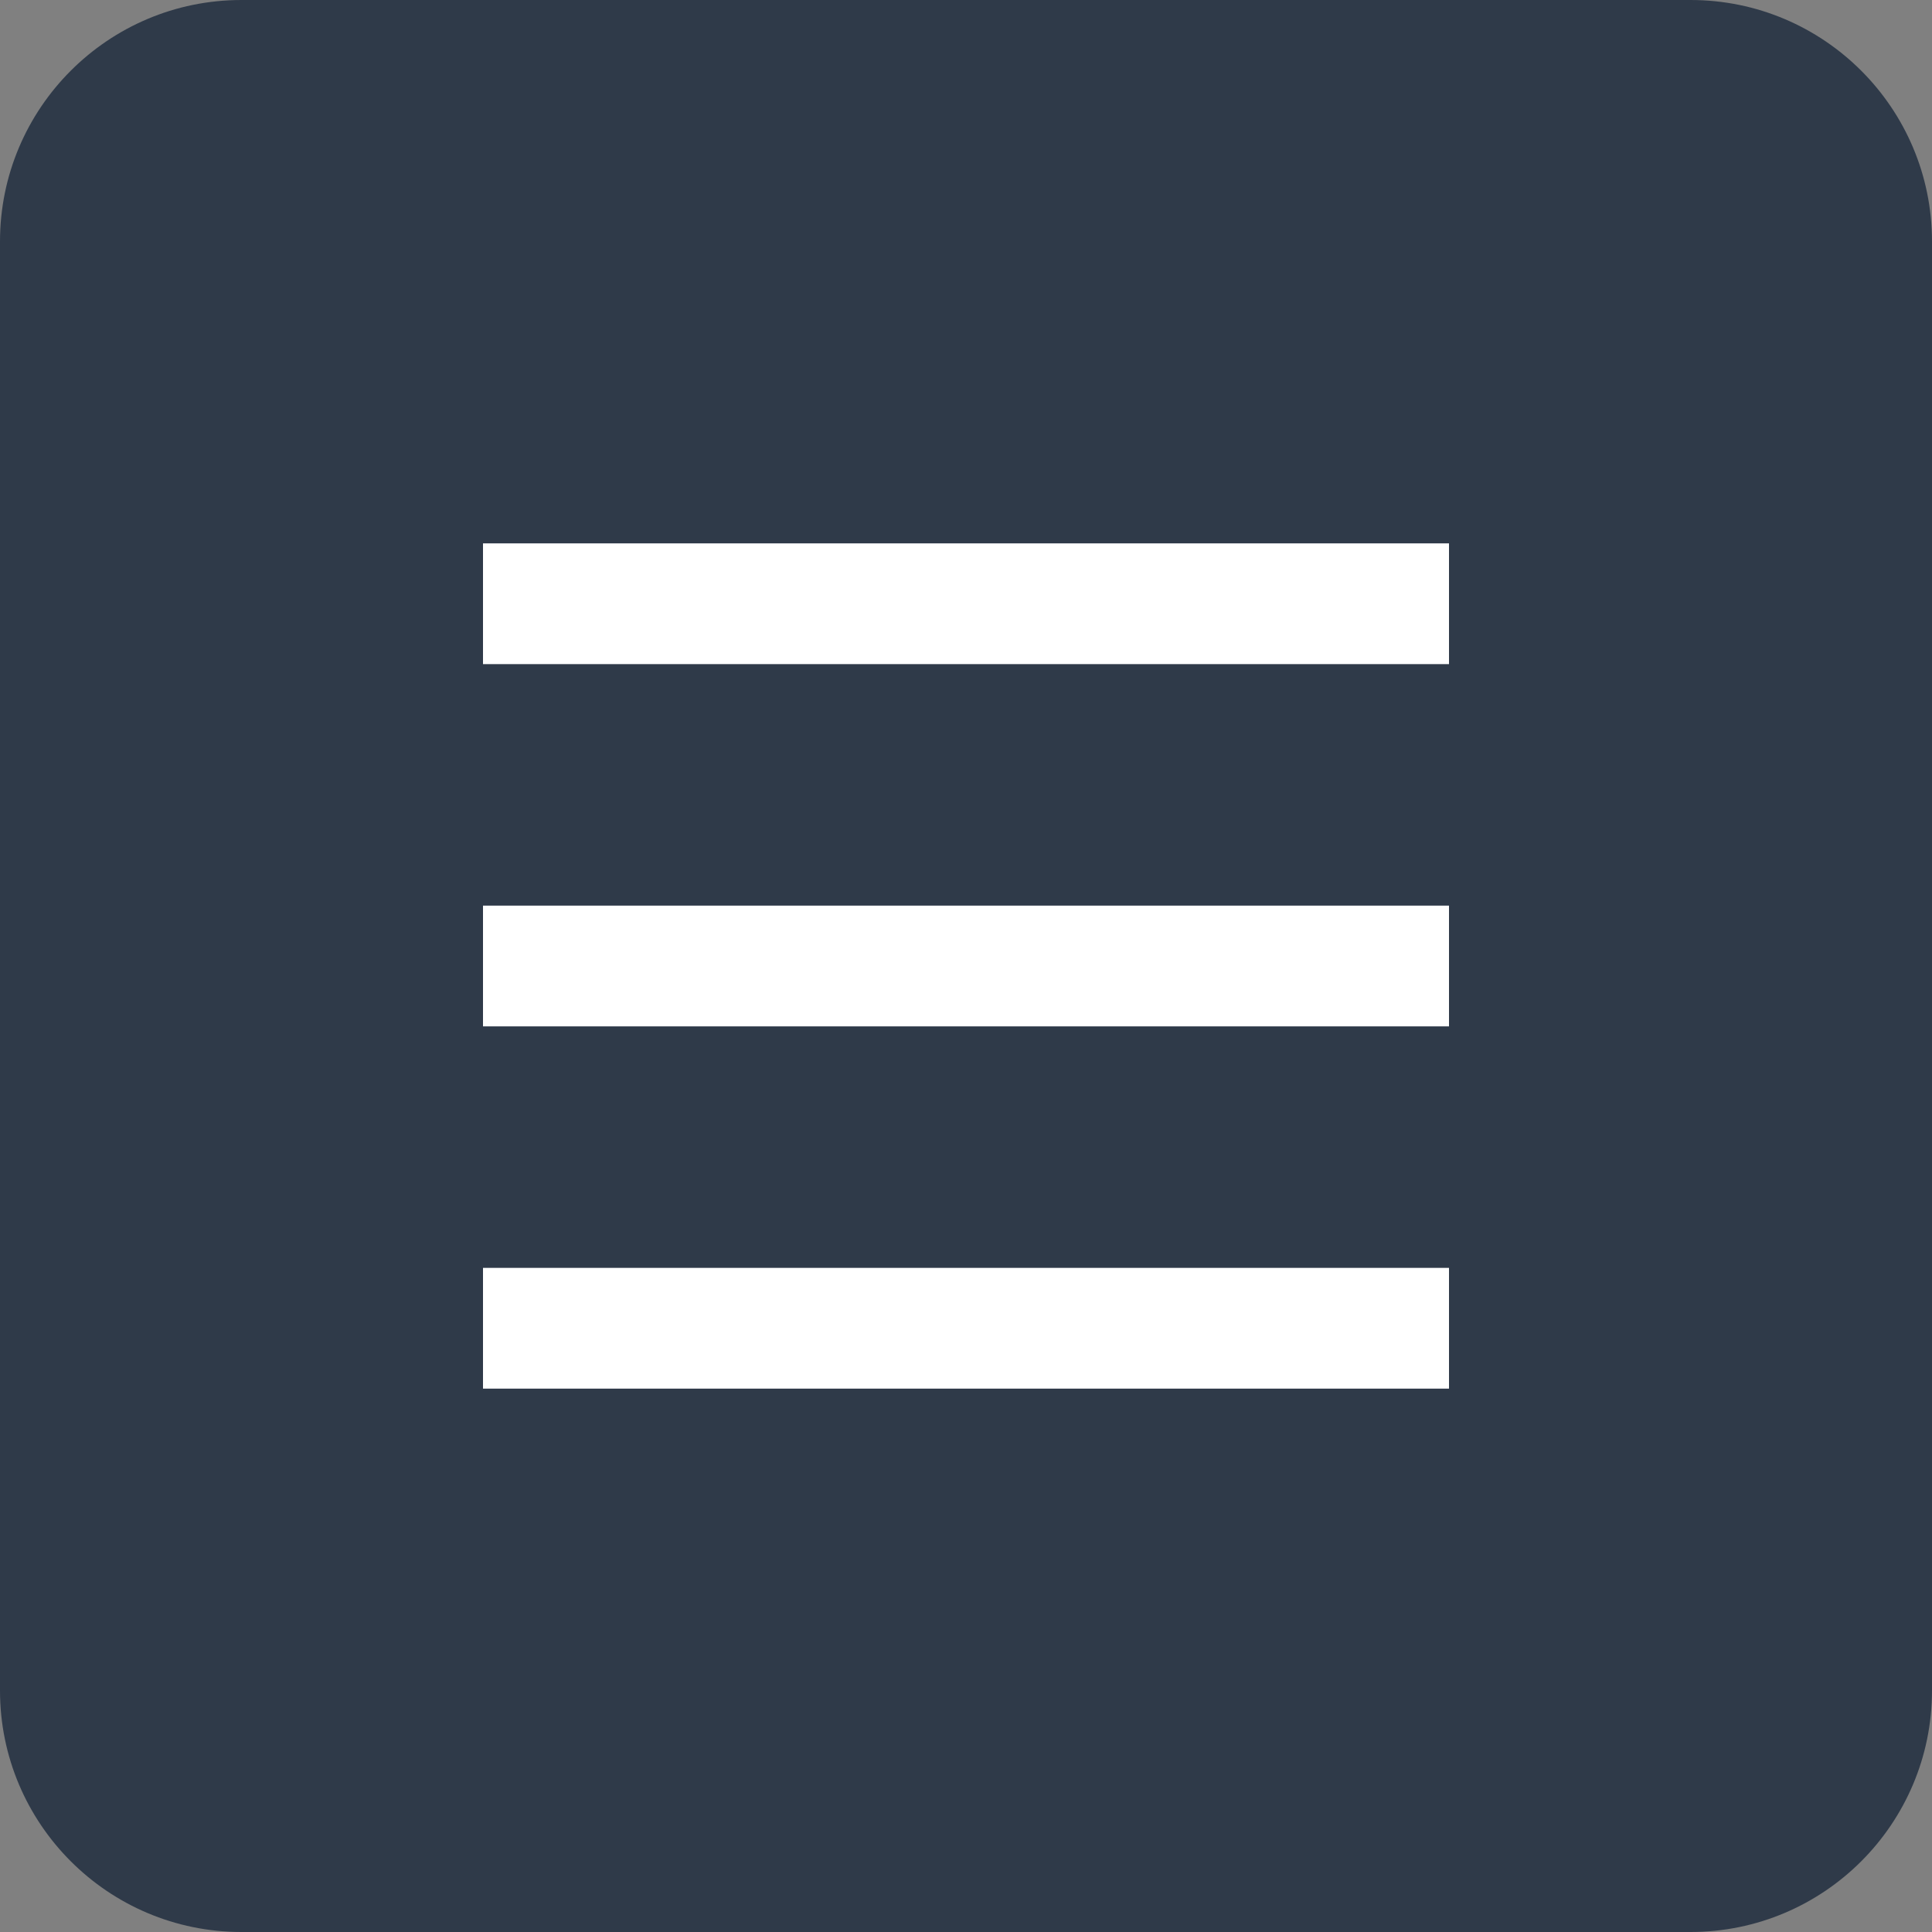
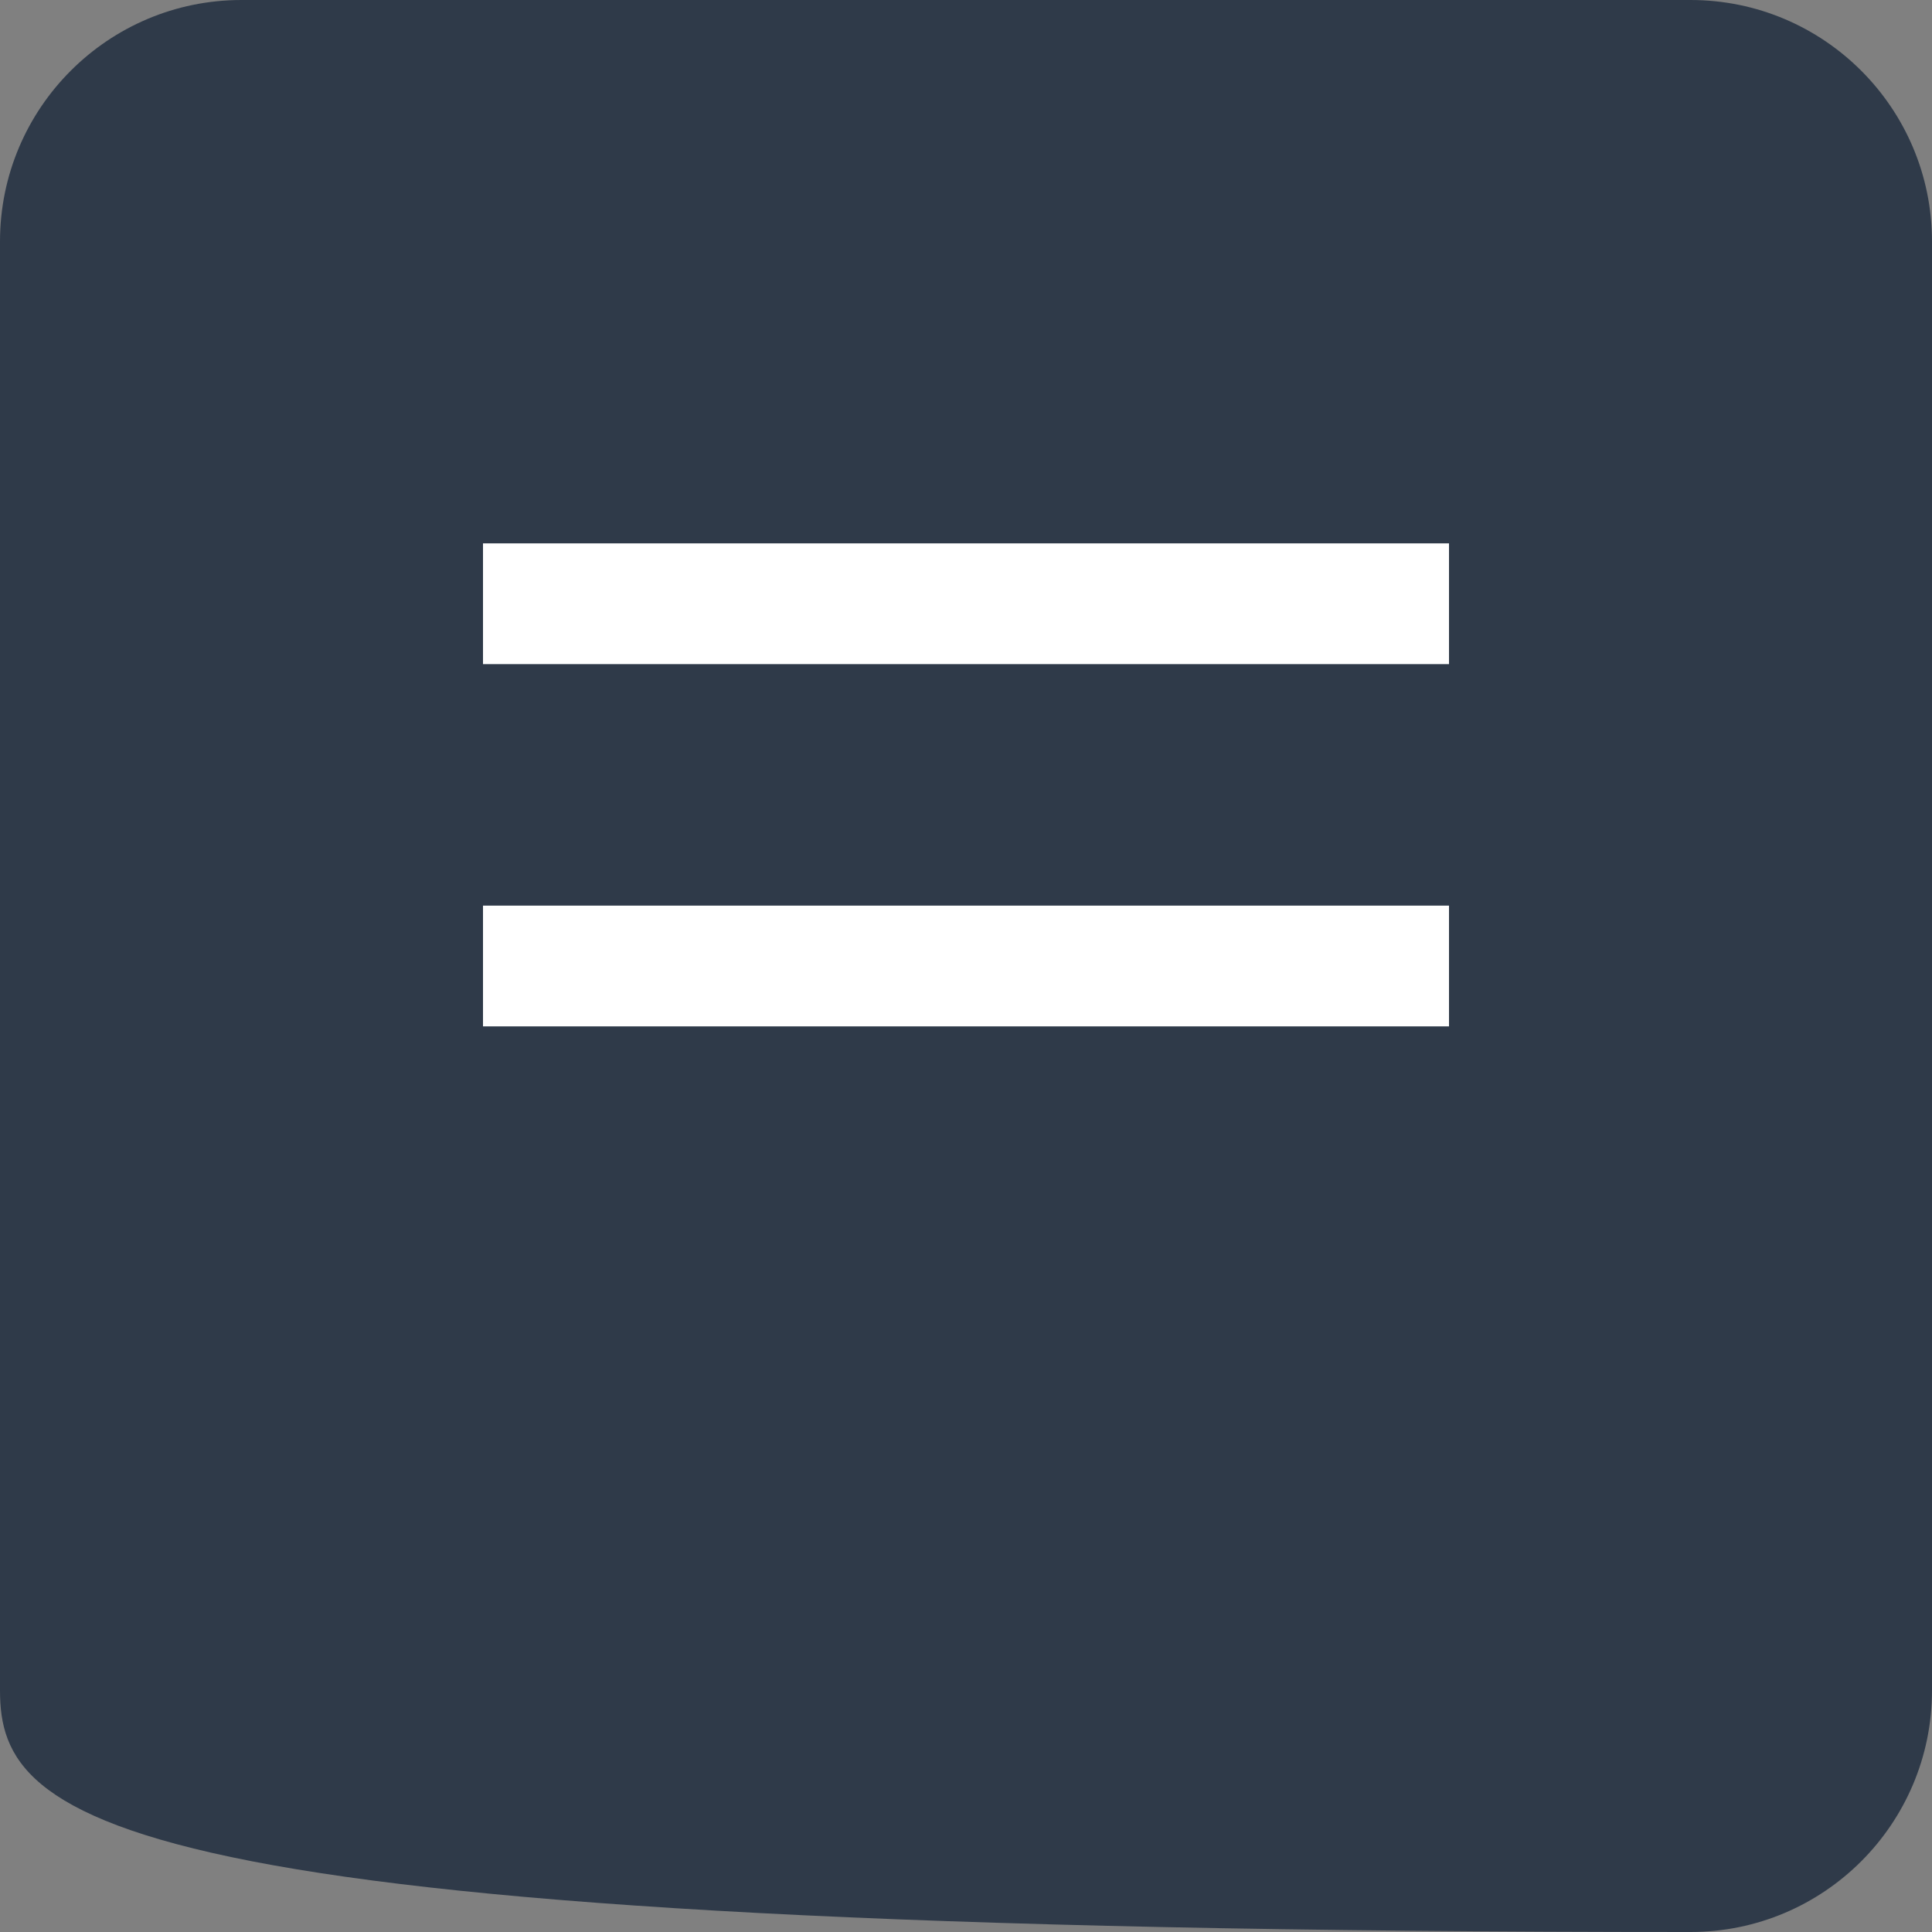
<svg xmlns="http://www.w3.org/2000/svg" width="32" height="32" viewBox="0 0 32 32" fill="none">
  <rect x="0" y="0" width="32" height="32" fill="#808080" stroke="none" />
-   <path d="M0 4C0 1.791 1.791 0 4 0H28C30.209 0 32 1.791 32 4V28C32 30.209 30.209 32 28 32H4C1.791 32 0 30.209 0 28V4Z" fill="#2F3A49" />
+   <path d="M0 4C0 1.791 1.791 0 4 0H28C30.209 0 32 1.791 32 4V28C32 30.209 30.209 32 28 32C1.791 32 0 30.209 0 28V4Z" fill="#2F3A49" />
  <path d="M8 9H24V11H8V9Z" fill="white" />
  <path d="M8 15H24V17H8V15Z" fill="white" />
-   <path d="M8 21H24V23H8V21Z" fill="white" />
</svg>